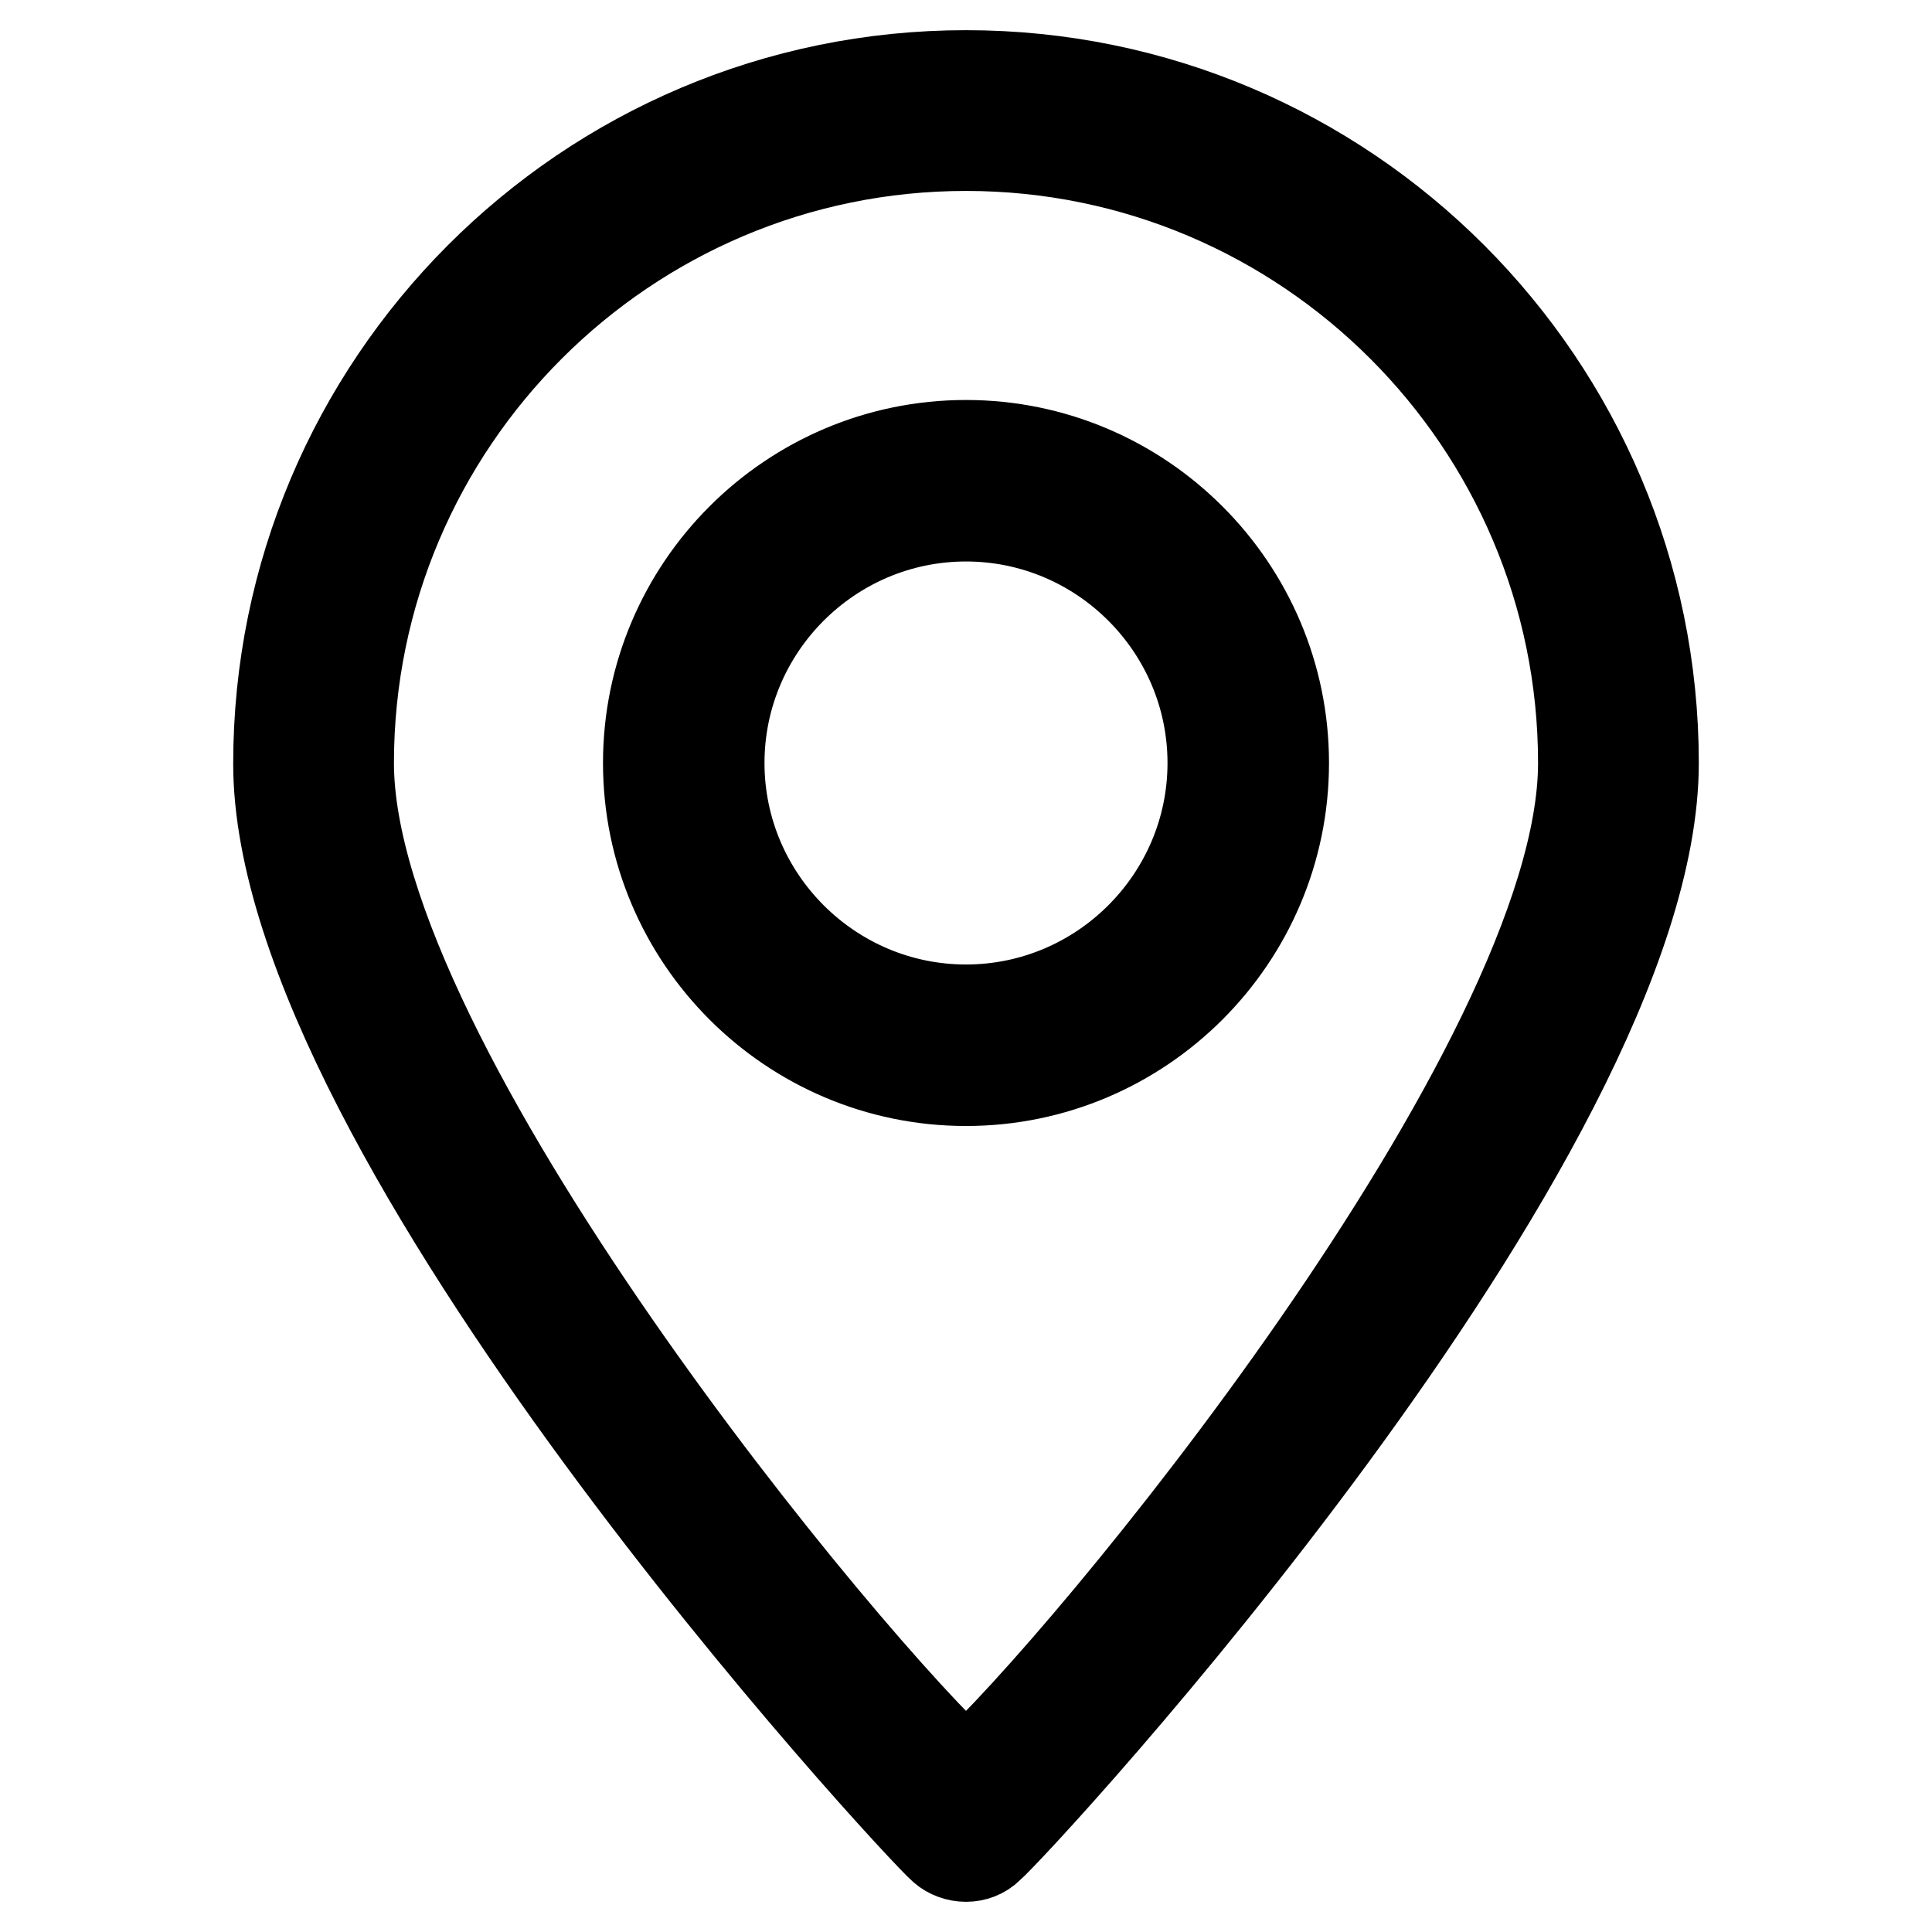
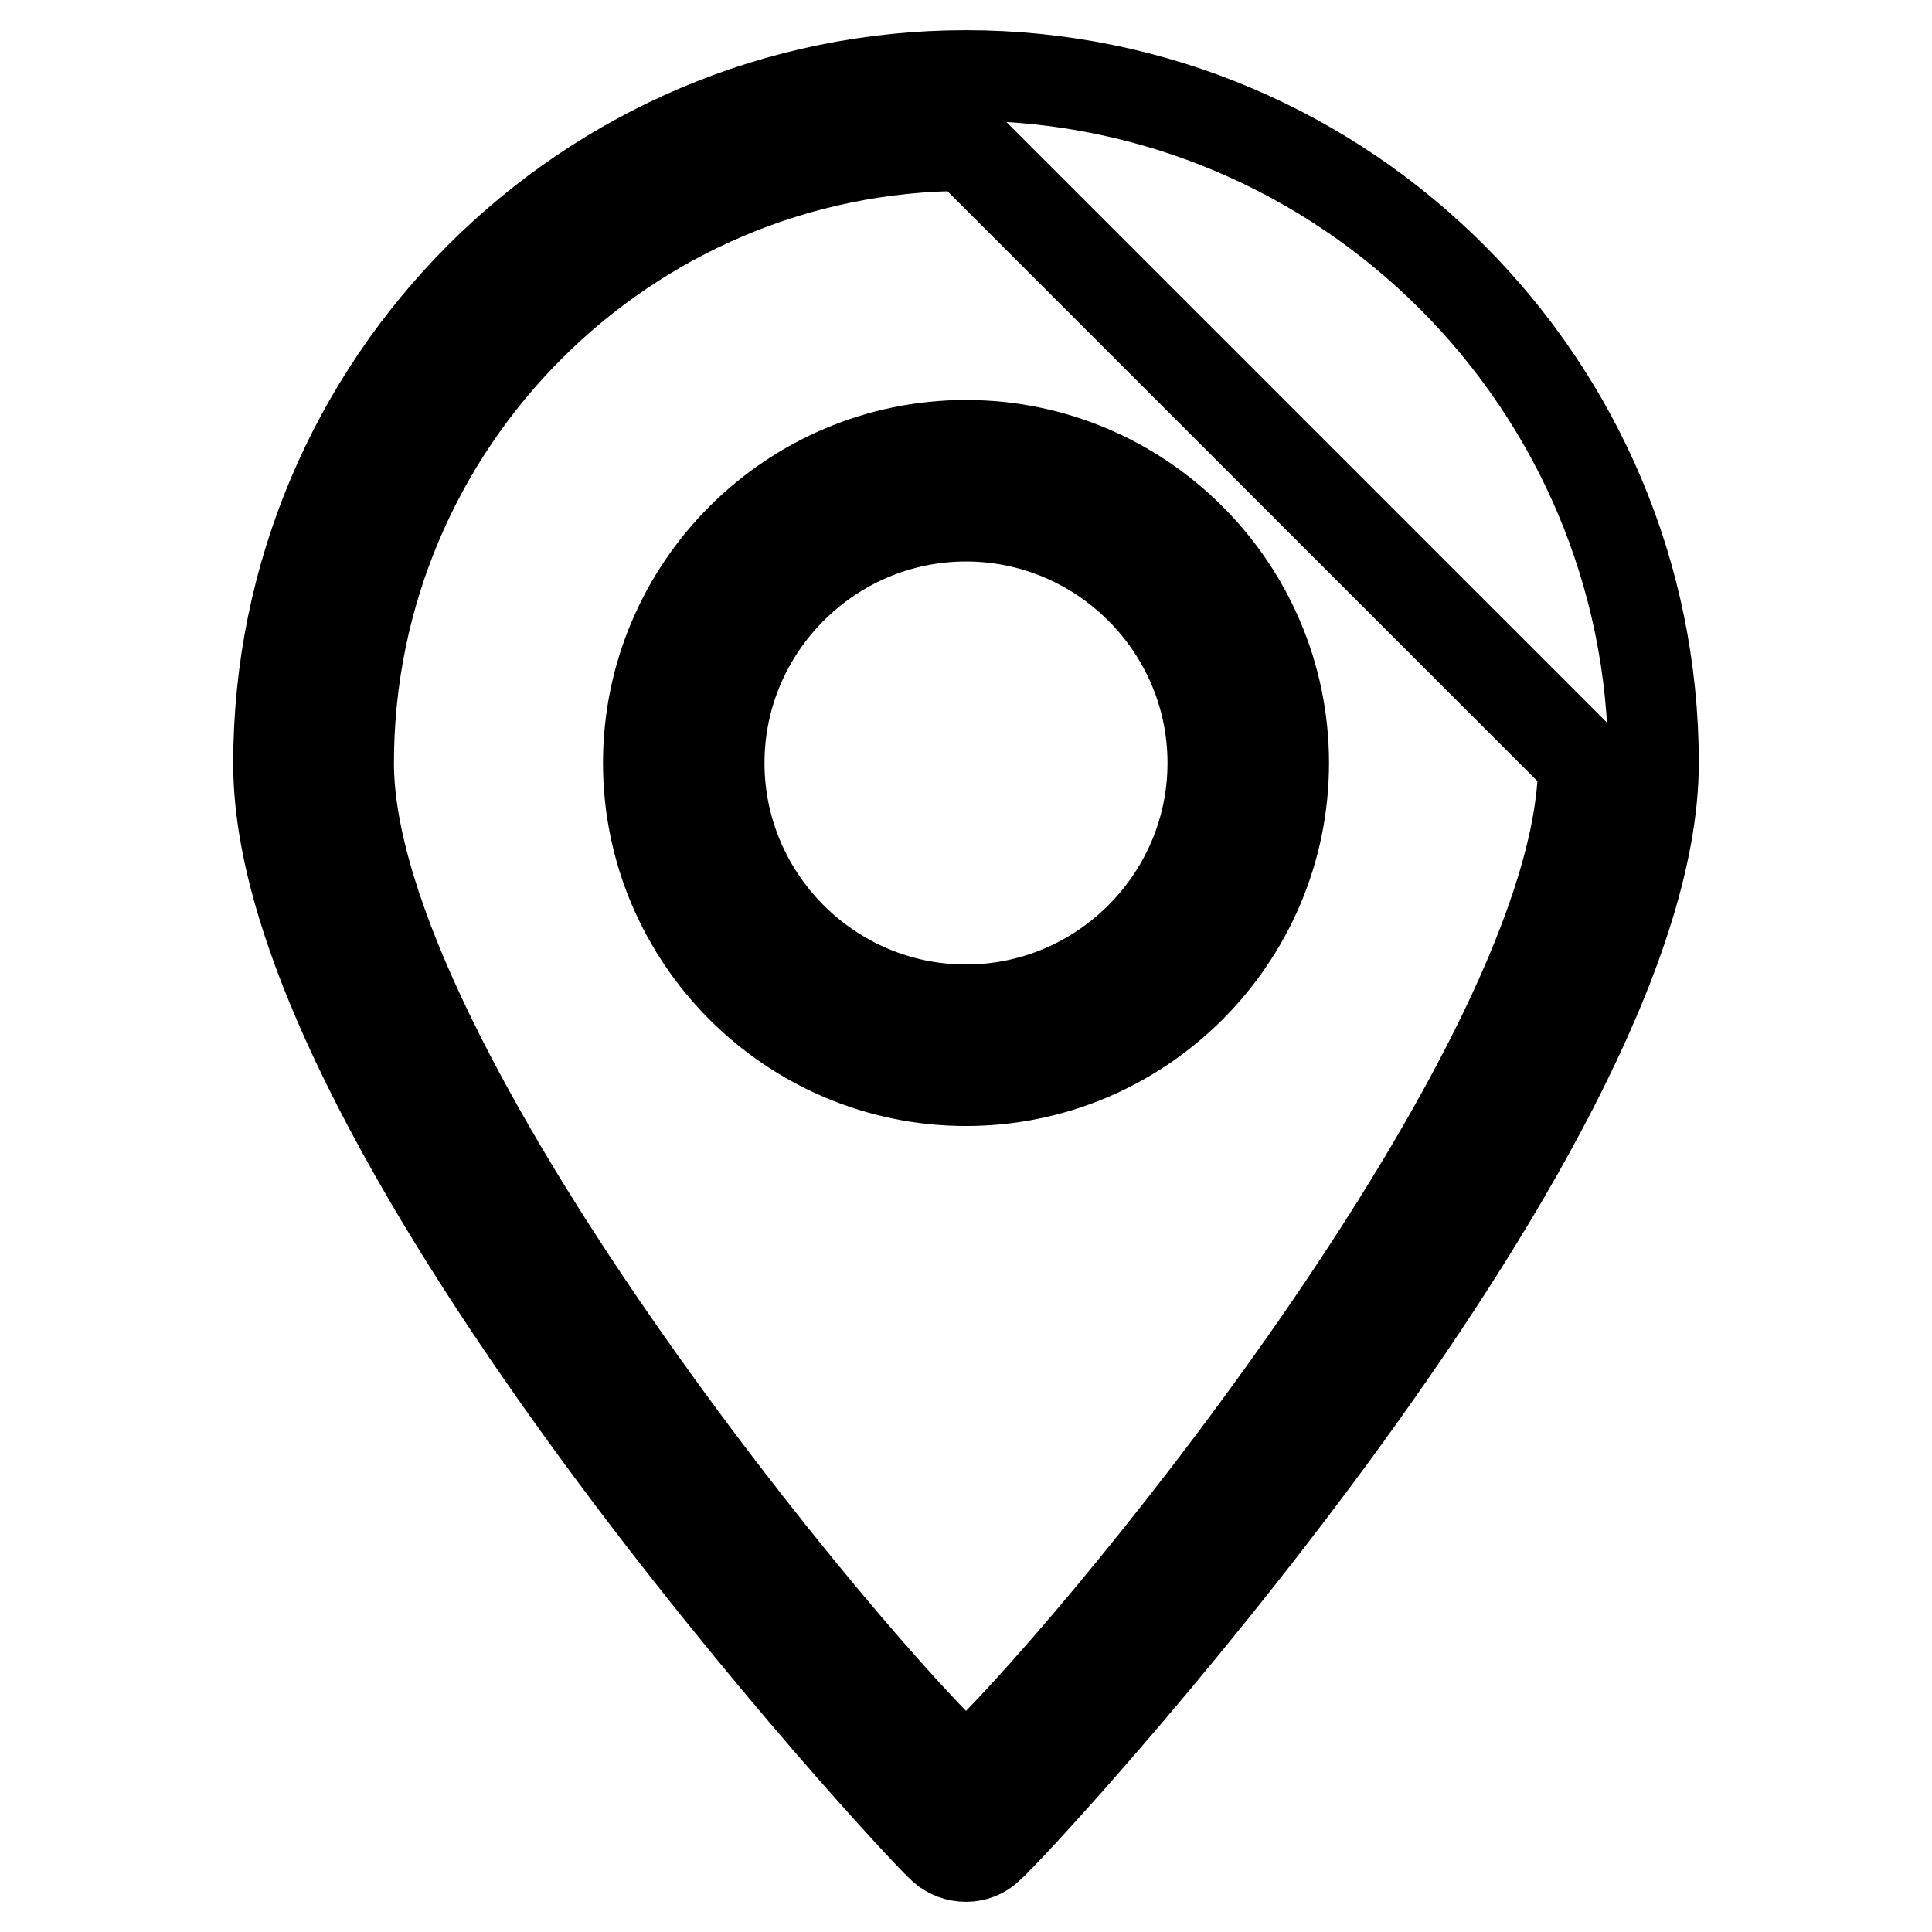
<svg xmlns="http://www.w3.org/2000/svg" version="1.1" x="0px" y="0px" viewBox="0 0 256 256" enable-background="new 0 0 256 256" xml:space="preserve">
  <g>
-     <path stroke-width="12" fill-opacity="0" stroke="#000000" d="M128,246c-1.1,0-2.2-0.4-3-1.1c-3.6-3.1-88.1-94.4-88.1-143.7C36.9,50.9,77.7,10,128,10 c50.3,0,91.1,40.9,91.1,91.1c0,49.4-84.5,140.7-88.1,143.7C130.2,245.6,129.1,246,128,246L128,246z M128,19.3 c-45.1,0-81.8,36.7-81.8,81.8c0,40.2,66.7,120.5,81.8,134c15.1-13.5,81.8-93.8,81.8-134C209.8,56,173.1,19.3,128,19.3L128,19.3z  M128,143.2c-23.2,0-42.1-18.9-42.1-42.1s18.9-42.1,42.1-42.1s42.1,18.9,42.1,42.1C170.1,124.3,151.2,143.2,128,143.2L128,143.2z  M128,68.4c-18,0-32.7,14.7-32.7,32.7c0,18,14.7,32.7,32.7,32.7c18,0,32.7-14.7,32.7-32.7C160.7,83.1,146,68.4,128,68.4L128,68.4z" />
+     <path stroke-width="12" fill-opacity="0" stroke="#000000" d="M128,246c-1.1,0-2.2-0.4-3-1.1c-3.6-3.1-88.1-94.4-88.1-143.7C36.9,50.9,77.7,10,128,10 c50.3,0,91.1,40.9,91.1,91.1c0,49.4-84.5,140.7-88.1,143.7C130.2,245.6,129.1,246,128,246L128,246z M128,19.3 c-45.1,0-81.8,36.7-81.8,81.8c0,40.2,66.7,120.5,81.8,134c15.1-13.5,81.8-93.8,81.8-134L128,19.3z  M128,143.2c-23.2,0-42.1-18.9-42.1-42.1s18.9-42.1,42.1-42.1s42.1,18.9,42.1,42.1C170.1,124.3,151.2,143.2,128,143.2L128,143.2z  M128,68.4c-18,0-32.7,14.7-32.7,32.7c0,18,14.7,32.7,32.7,32.7c18,0,32.7-14.7,32.7-32.7C160.7,83.1,146,68.4,128,68.4L128,68.4z" />
  </g>
</svg>